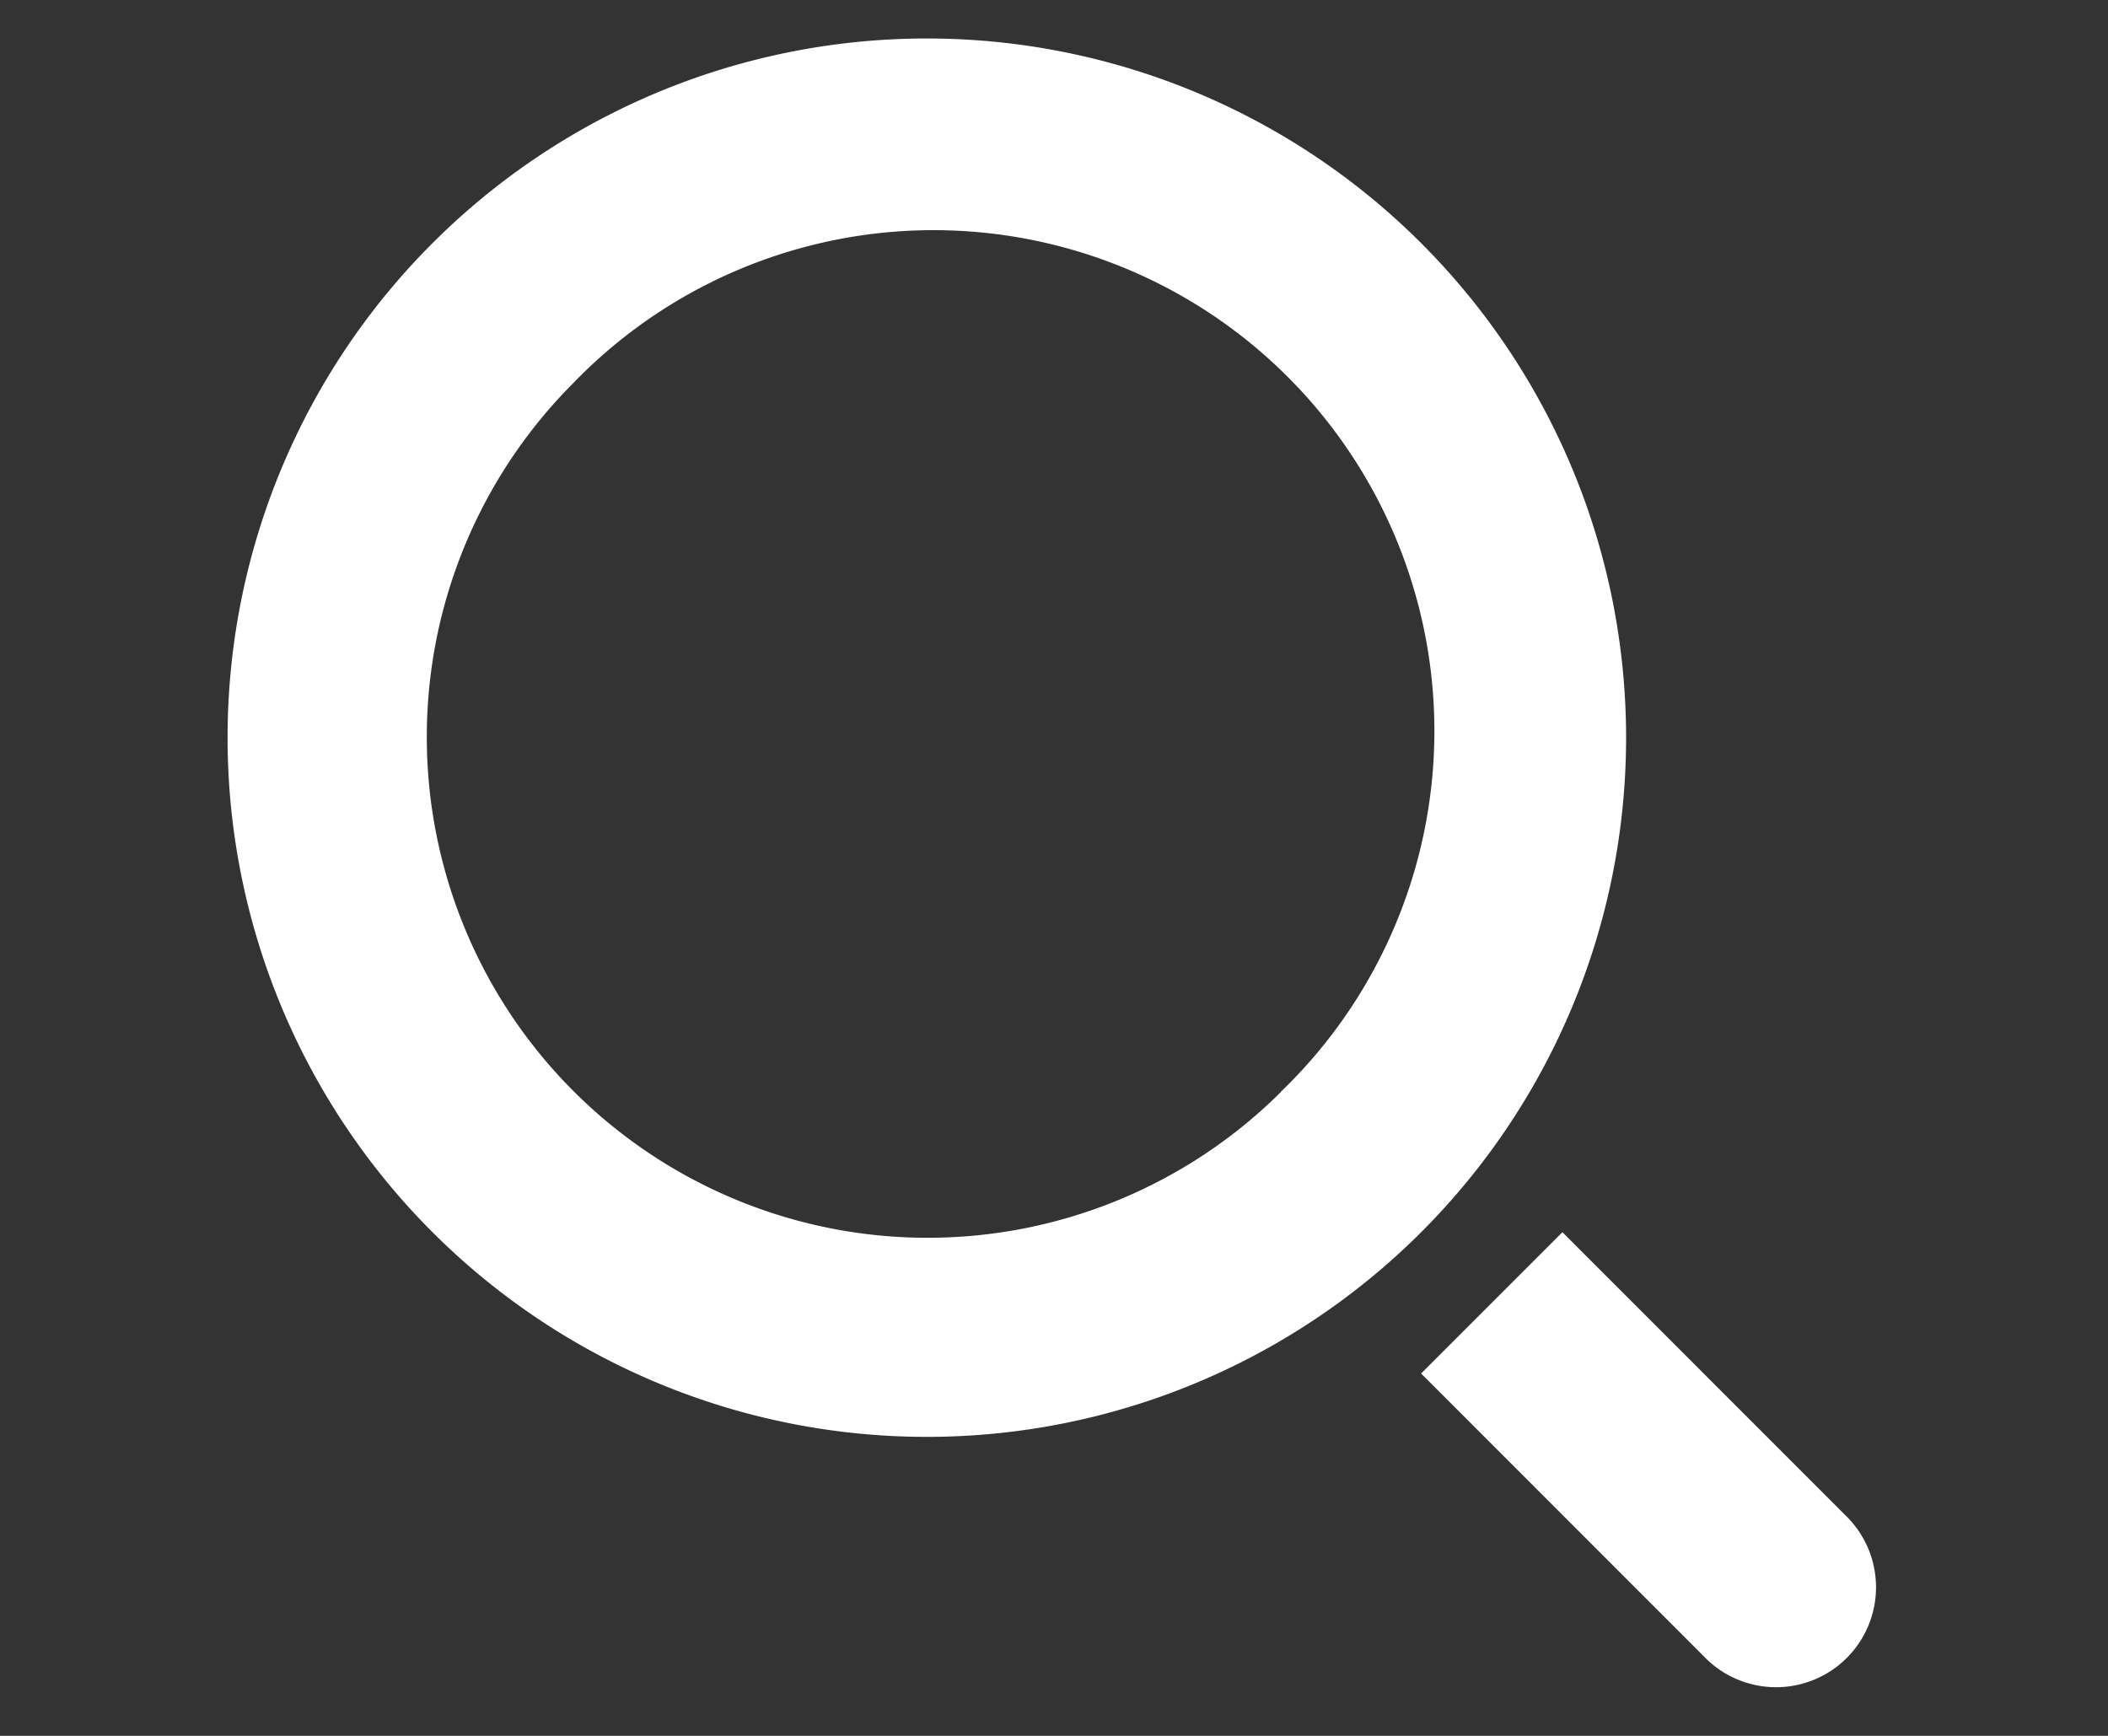
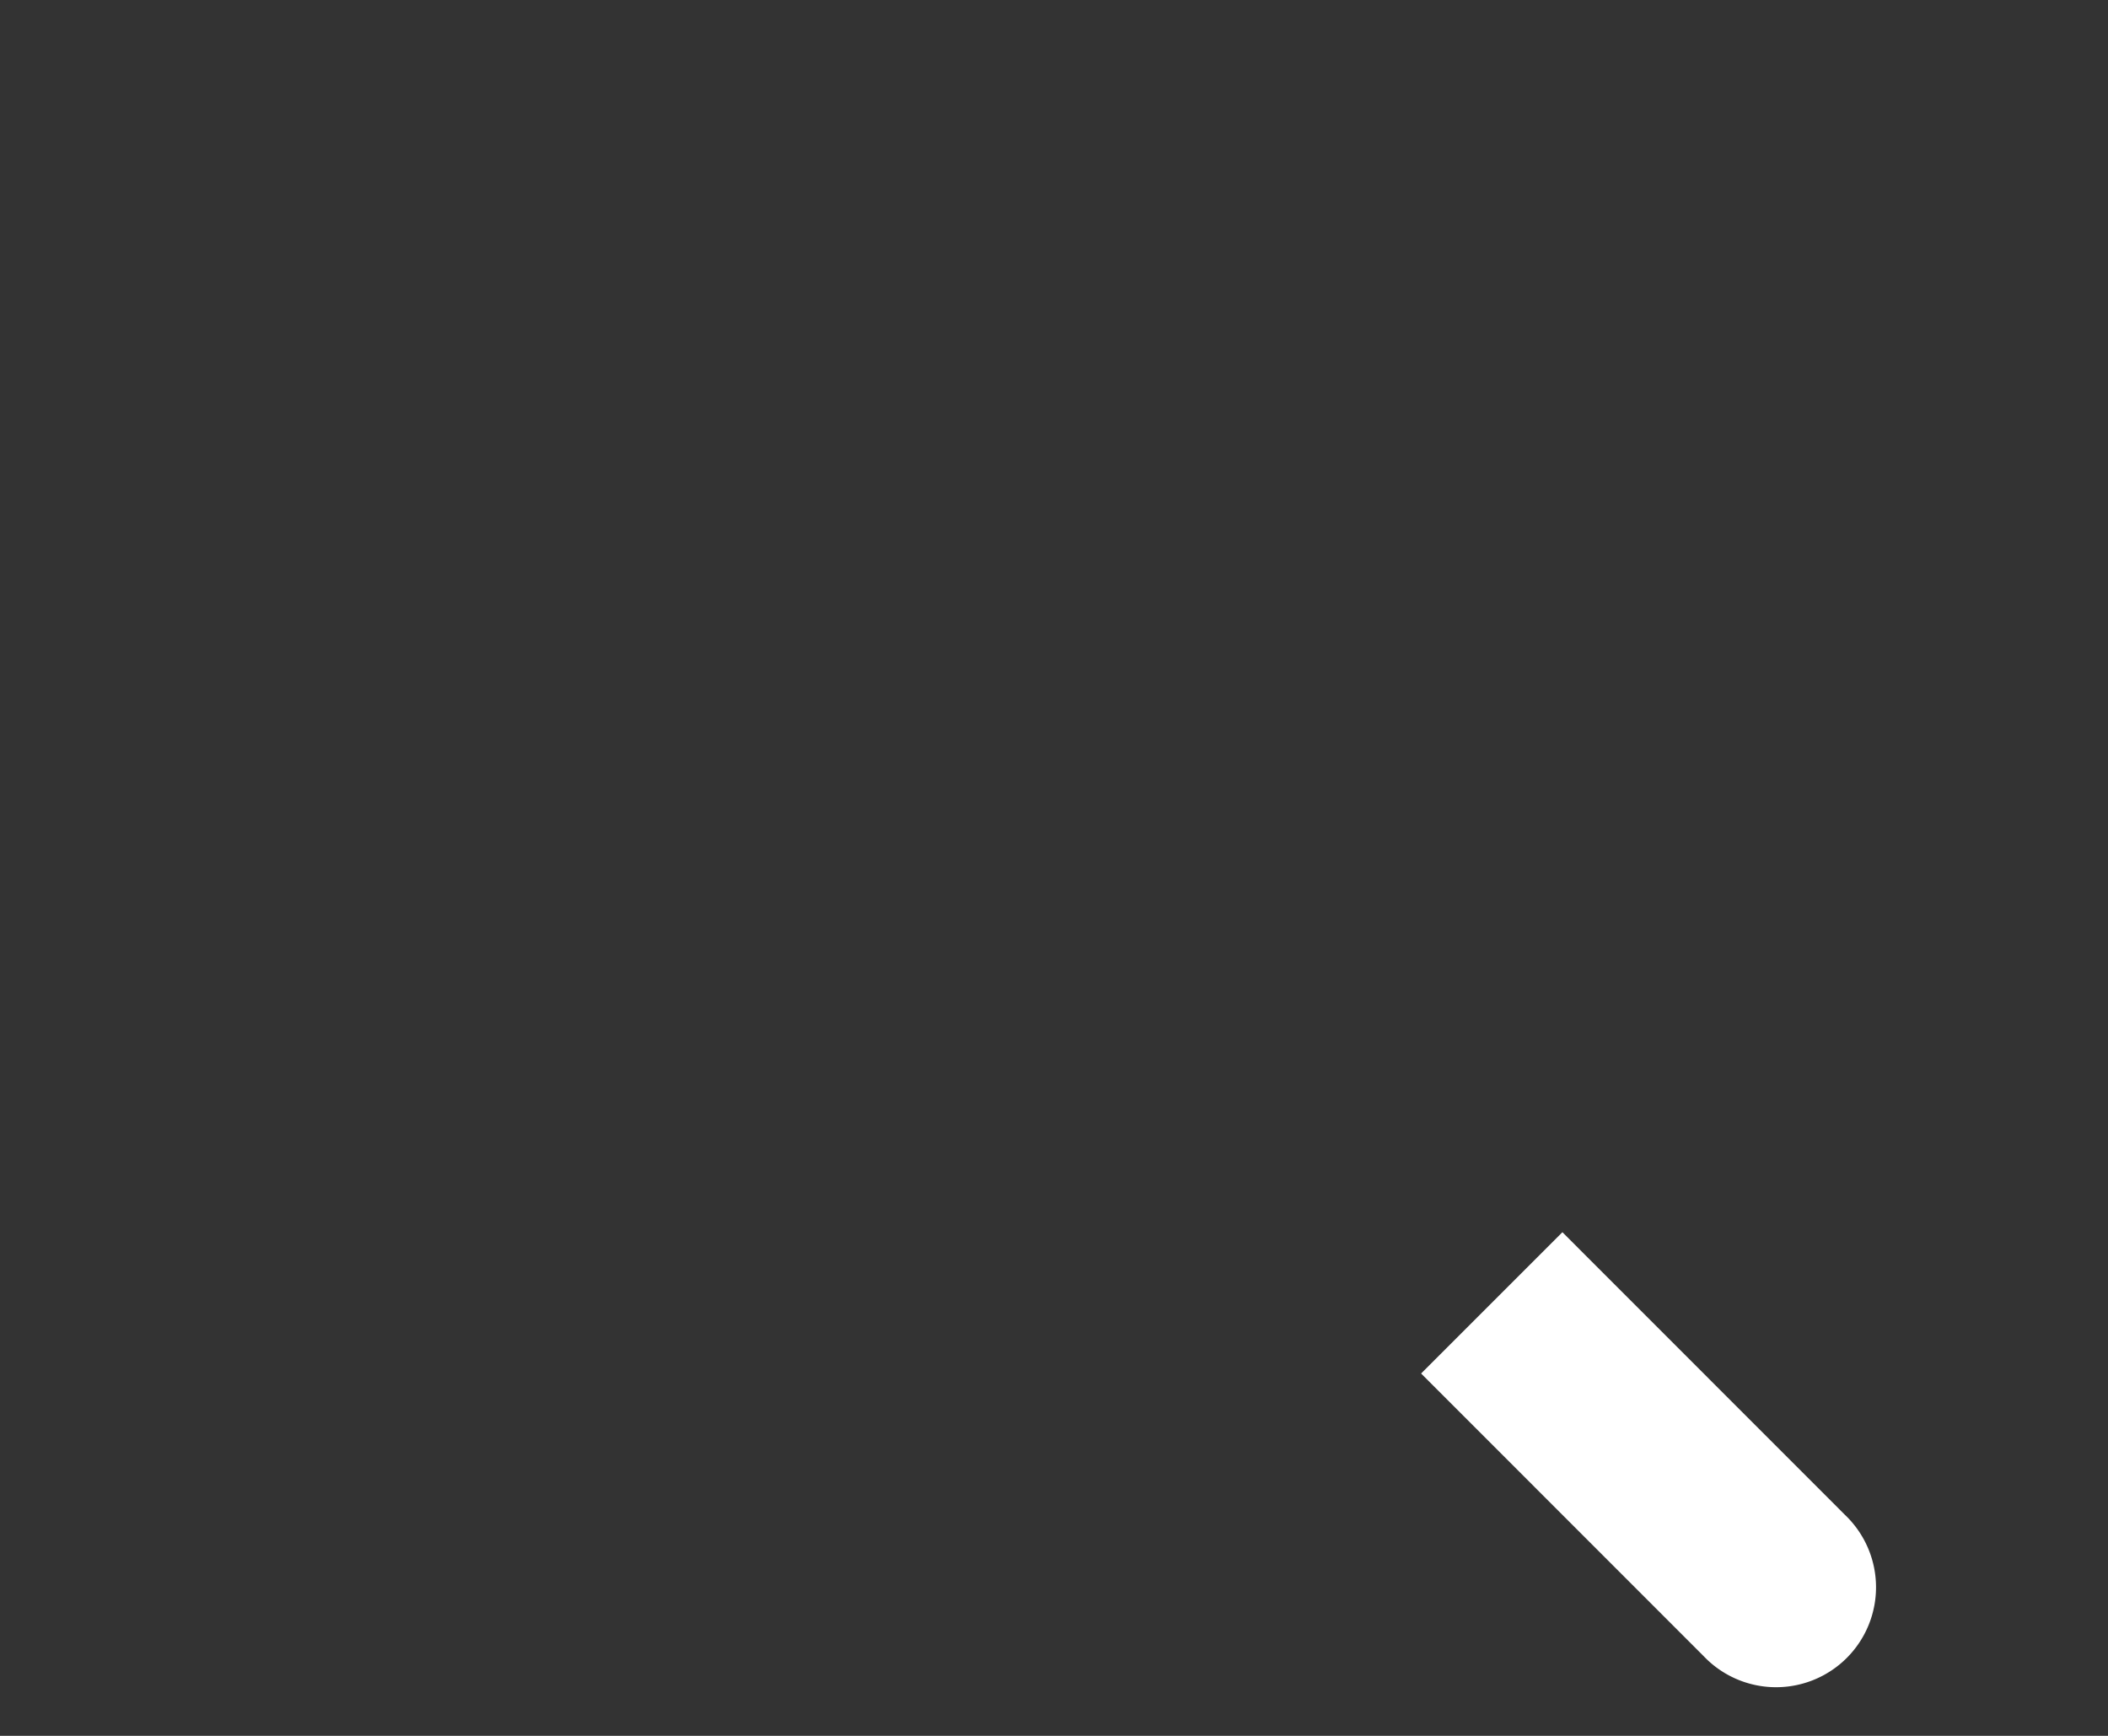
<svg xmlns="http://www.w3.org/2000/svg" width="17" height="14" fill="none">
  <rect width="100%" height="100%" fill="#333333" stroke="none" />
-   <path fill-rule="evenodd" clip-rule="evenodd" d="M10.33 8.805a4.039 4.039 0 10-5.71-5.712 4.039 4.039 0 005.712 5.712zm1.132 1.132a5.639 5.639 0 10-7.975-7.975 5.639 5.639 0 007.975 7.975z" fill="#fff" />
  <path d="M11.46 11.078l1.14-1.14 2.279 2.28a.806.806 0 11-1.14 1.139l-2.278-2.279z" fill="#fff" />
</svg>